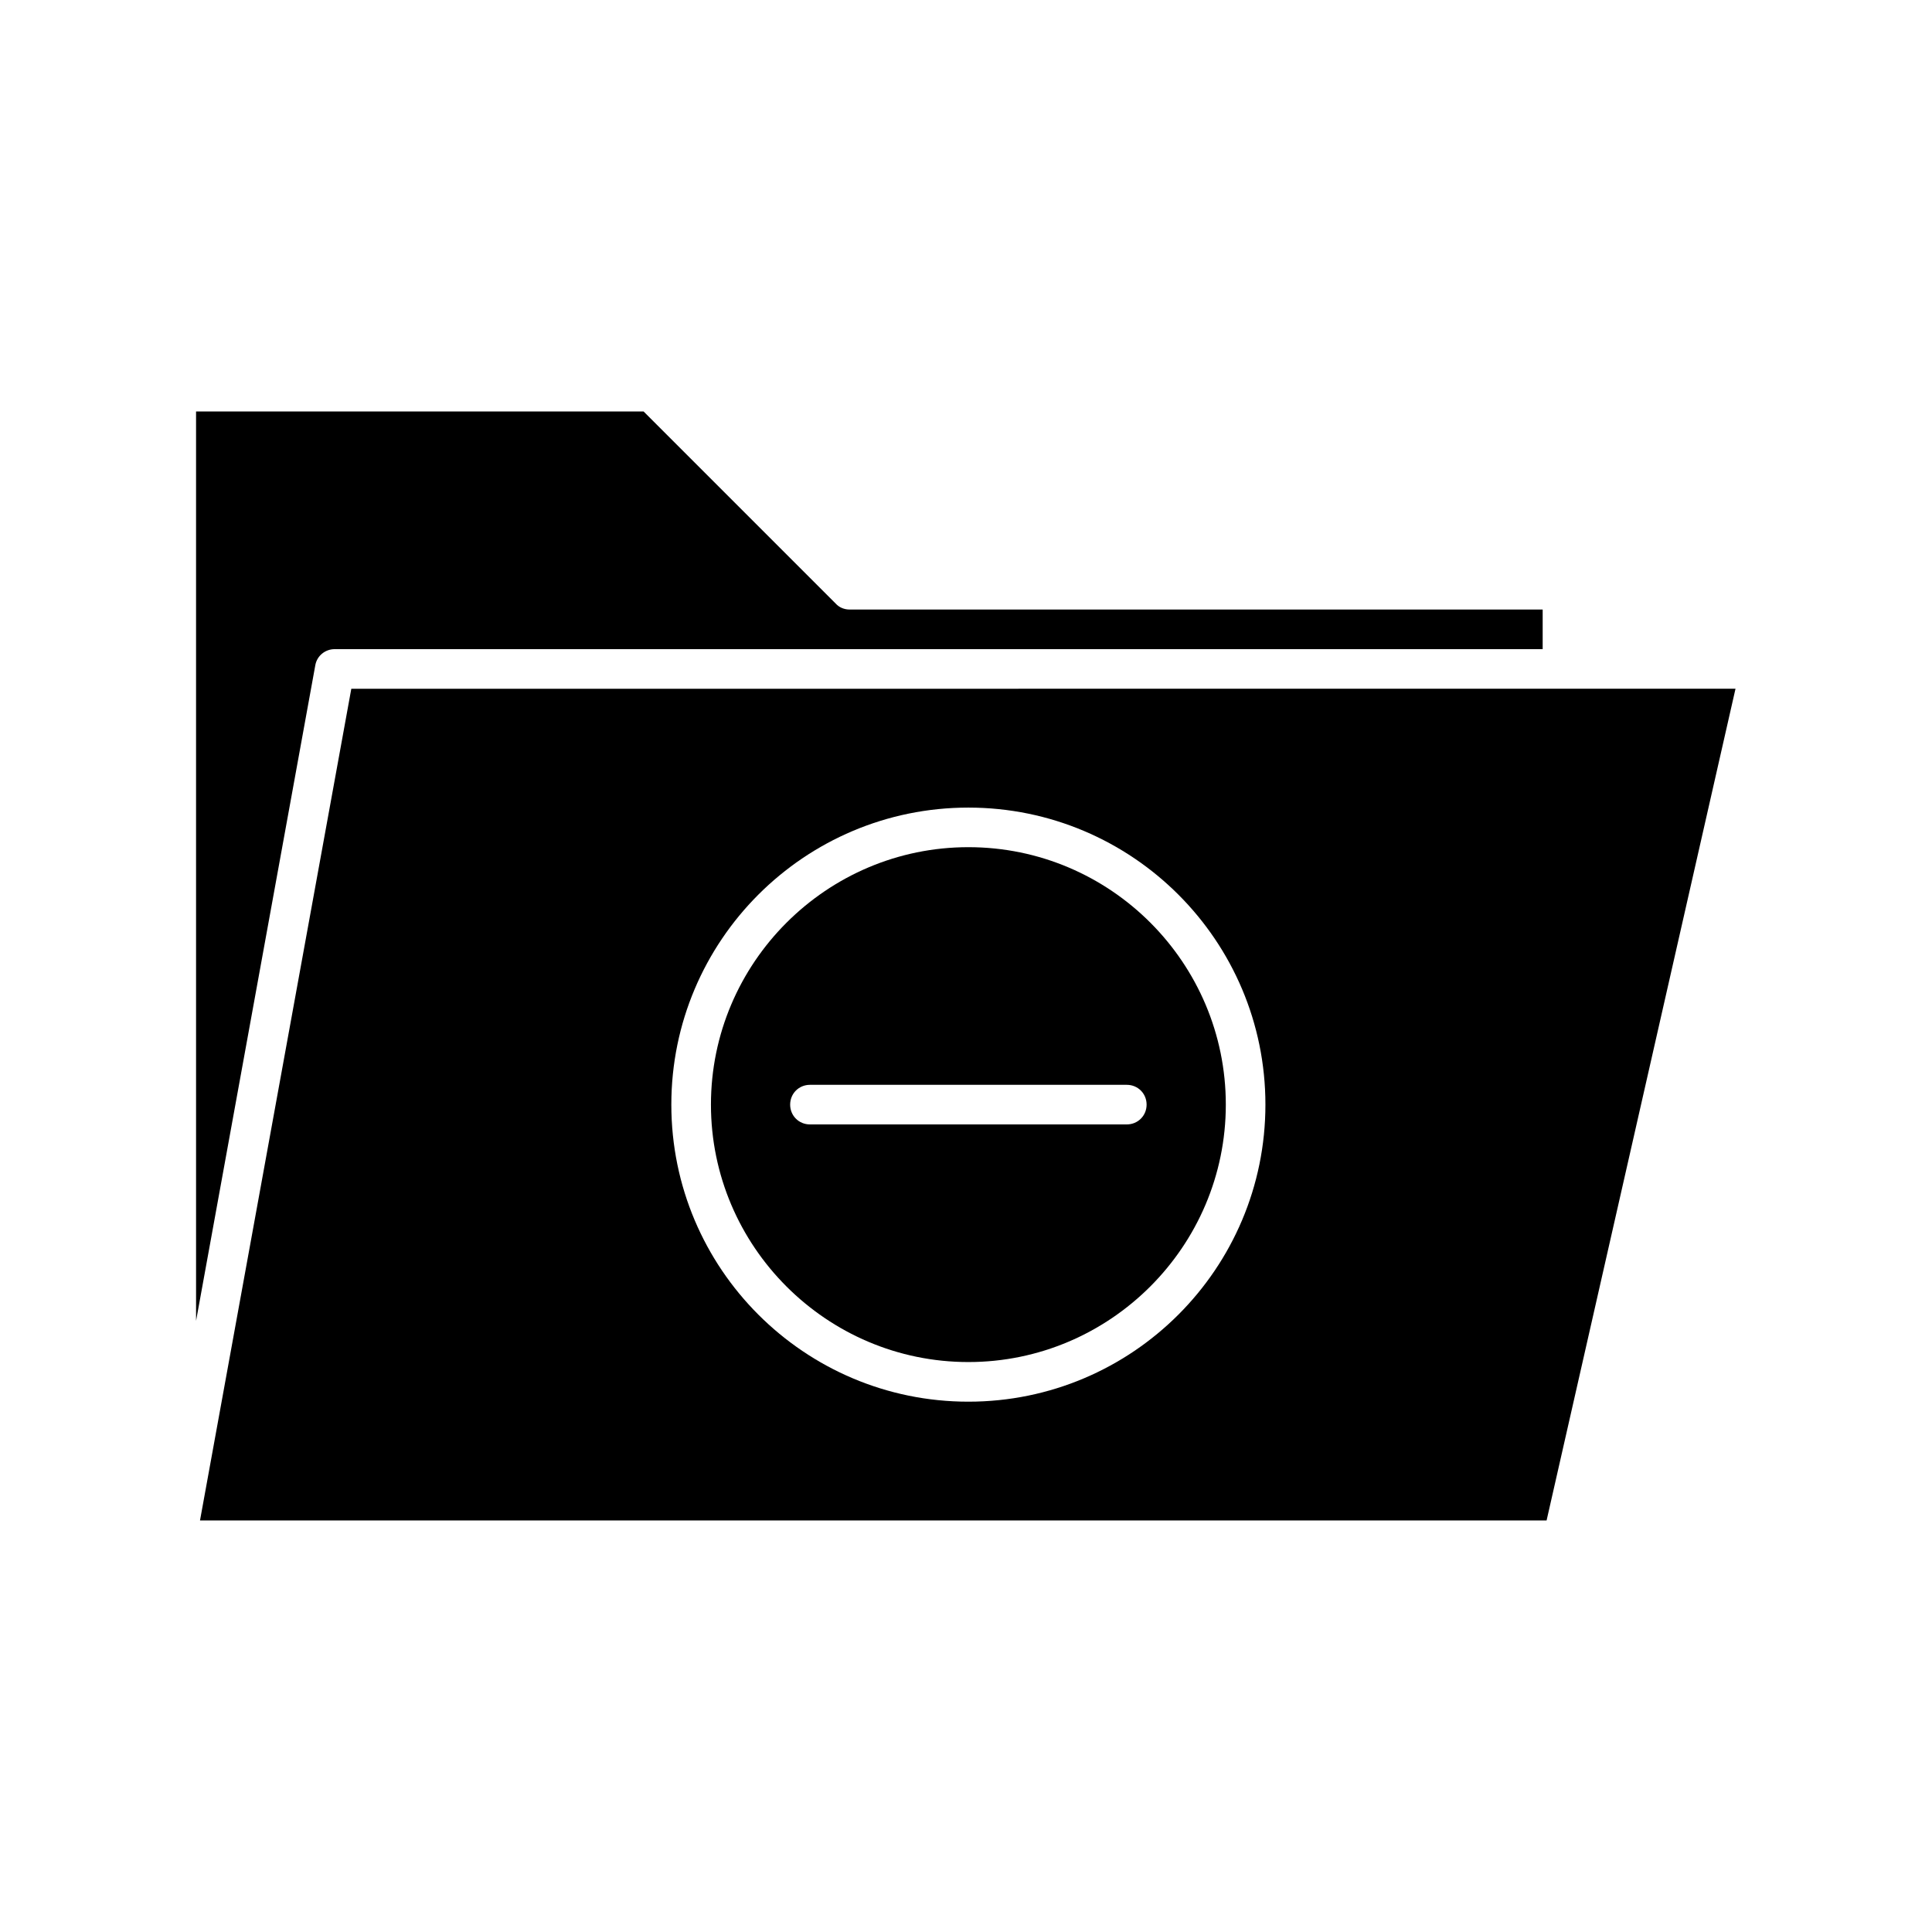
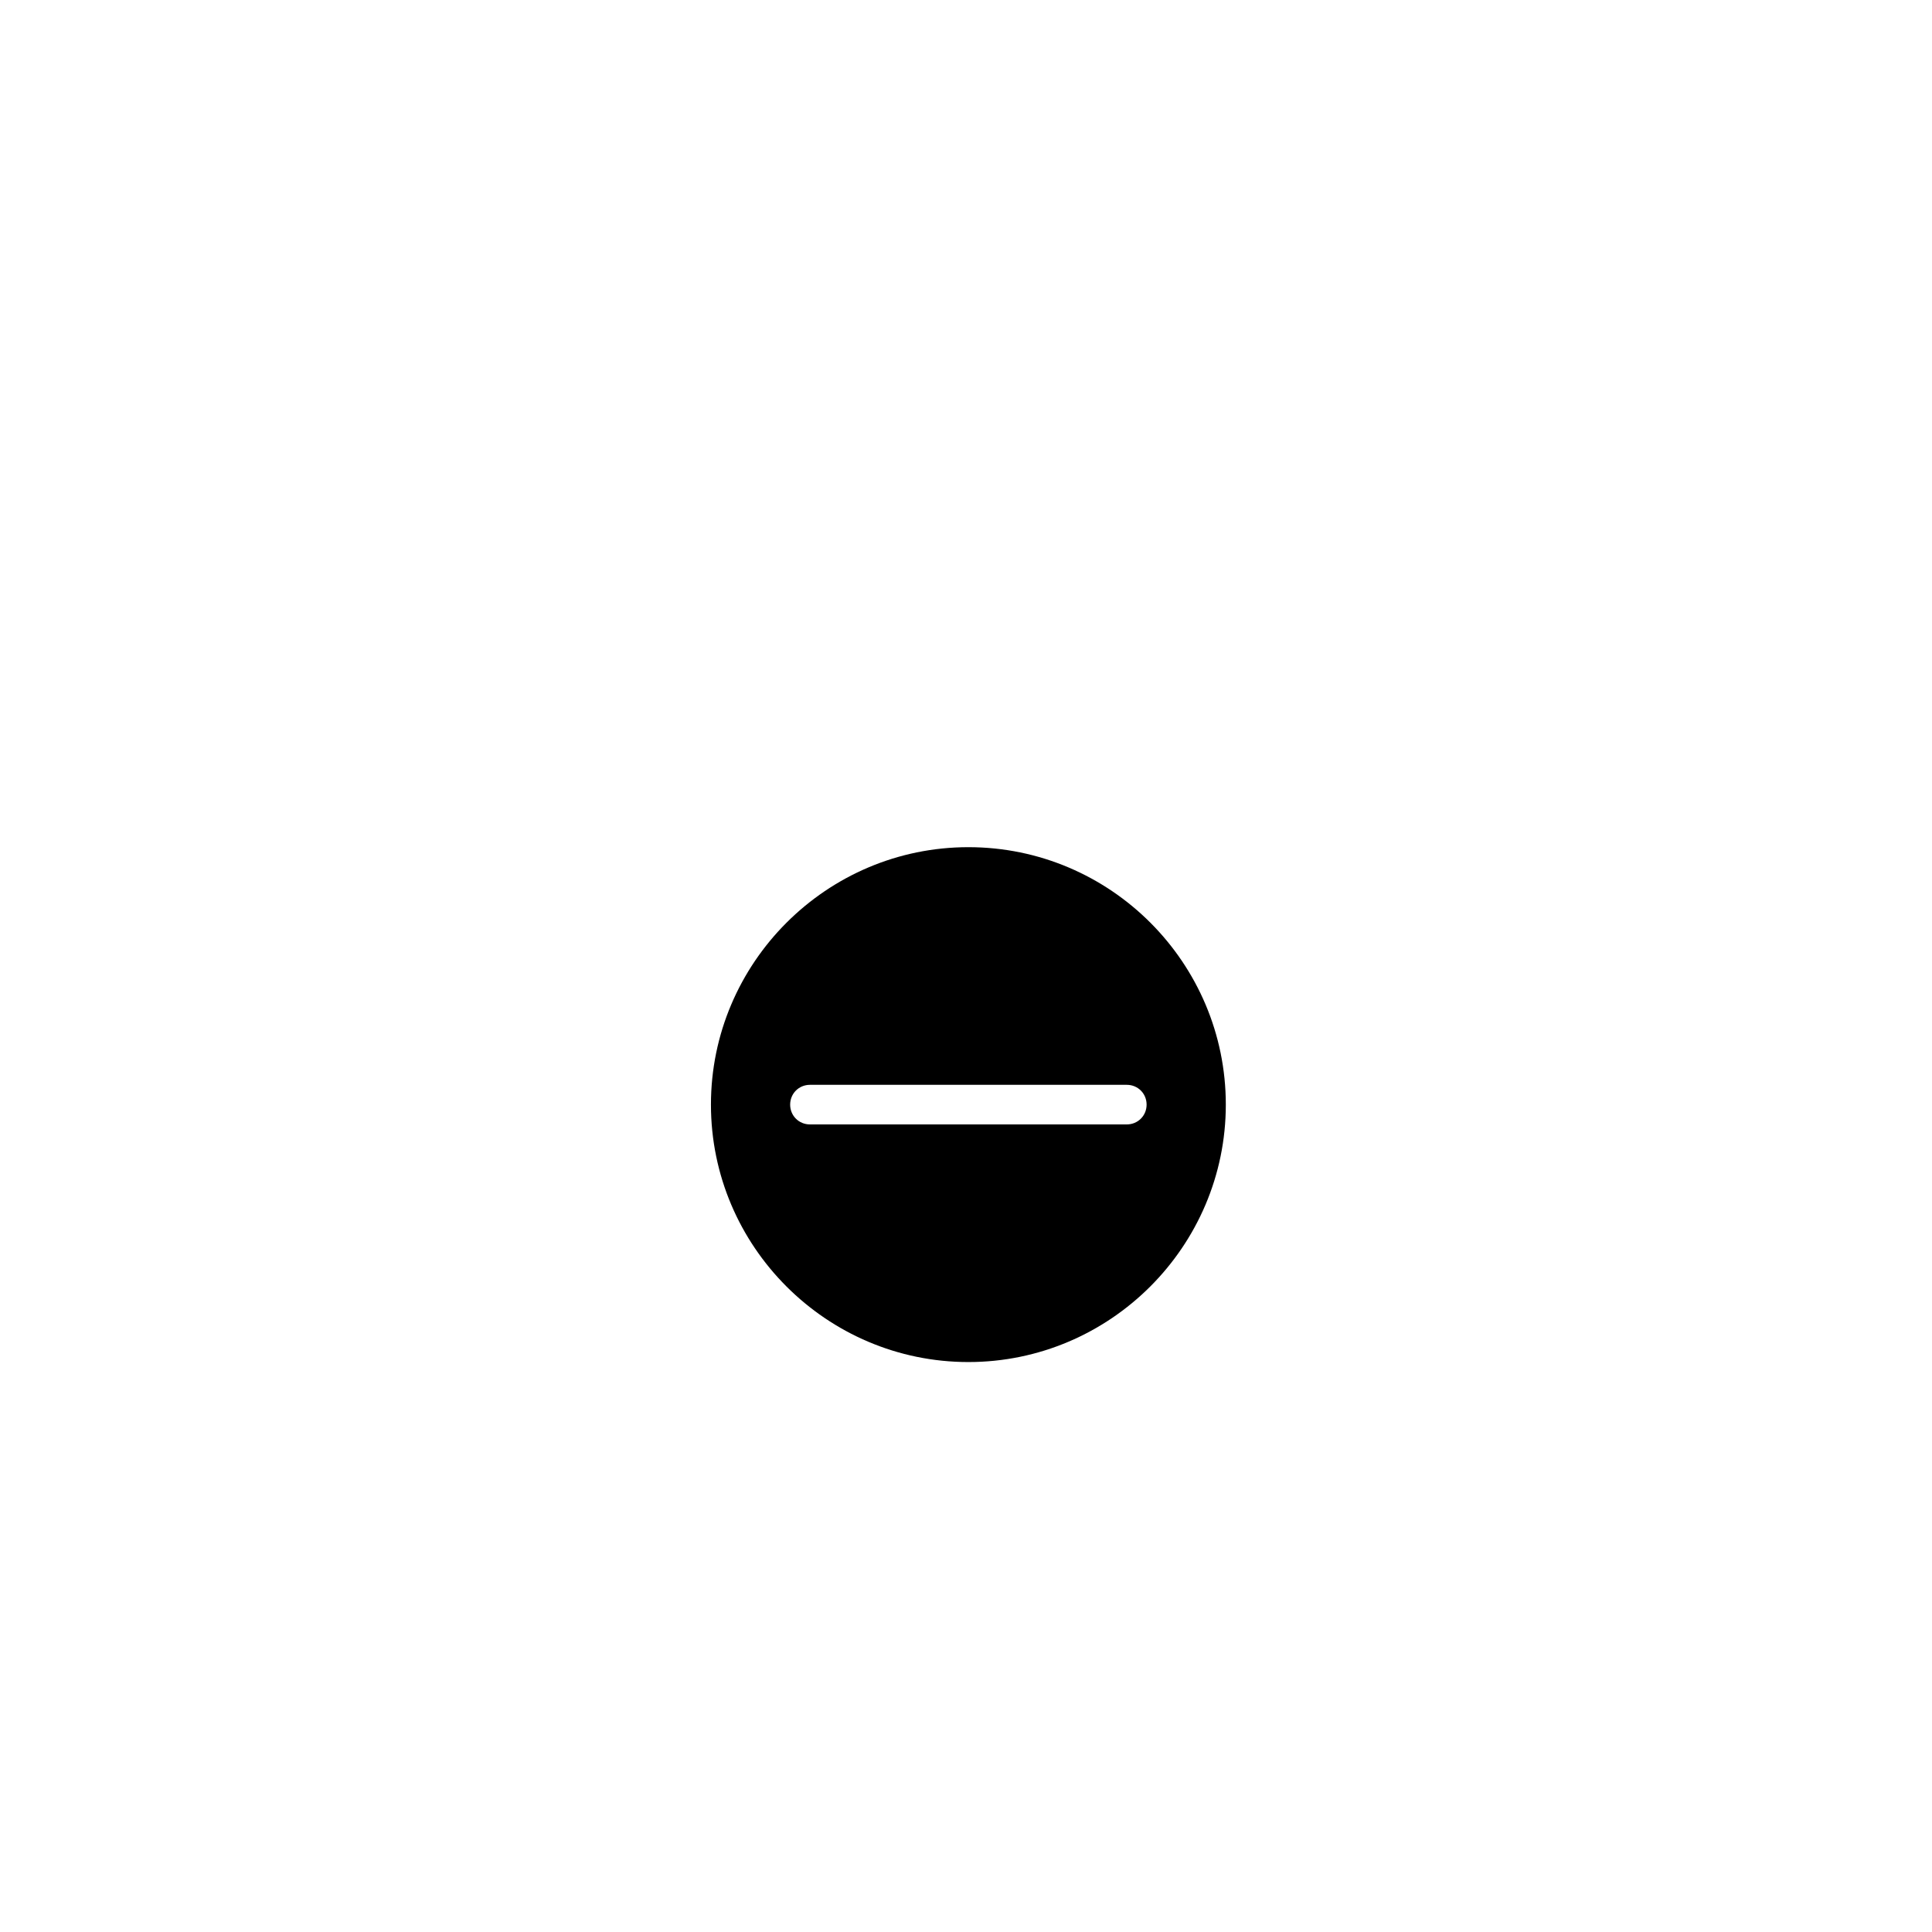
<svg xmlns="http://www.w3.org/2000/svg" fill="#000000" width="800px" height="800px" version="1.1" viewBox="144 144 512 512">
  <g>
-     <path d="m237.1 326.53-40.098 220.41h356.86l50.066-220.42zm163.53 188.93c-43.453 0-78.719-35.266-78.719-78.719s35.266-78.719 78.719-78.719 78.719 35.266 78.719 78.719-35.266 78.719-78.719 78.719z" />
    <path d="m400.63 368.51c-37.574 0-68.223 30.648-68.223 68.223s30.648 68.223 68.223 68.223c37.574 0 68.223-30.648 68.223-68.223s-30.543-68.223-68.223-68.223zm41.984 73.473h-83.969c-2.938 0-5.246-2.309-5.246-5.246s2.309-5.246 5.246-5.246h83.969c2.938 0 5.246 2.309 5.246 5.246 0 2.934-2.309 5.246-5.246 5.246z" />
-     <path d="m195.96 494.04 31.594-173.71c0.418-2.516 2.621-4.301 5.141-4.301h320.13v-10.496h-183.68c-1.363 0-2.731-0.523-3.672-1.574l-50.906-50.906h-118.61z" />
  </g>
</svg>